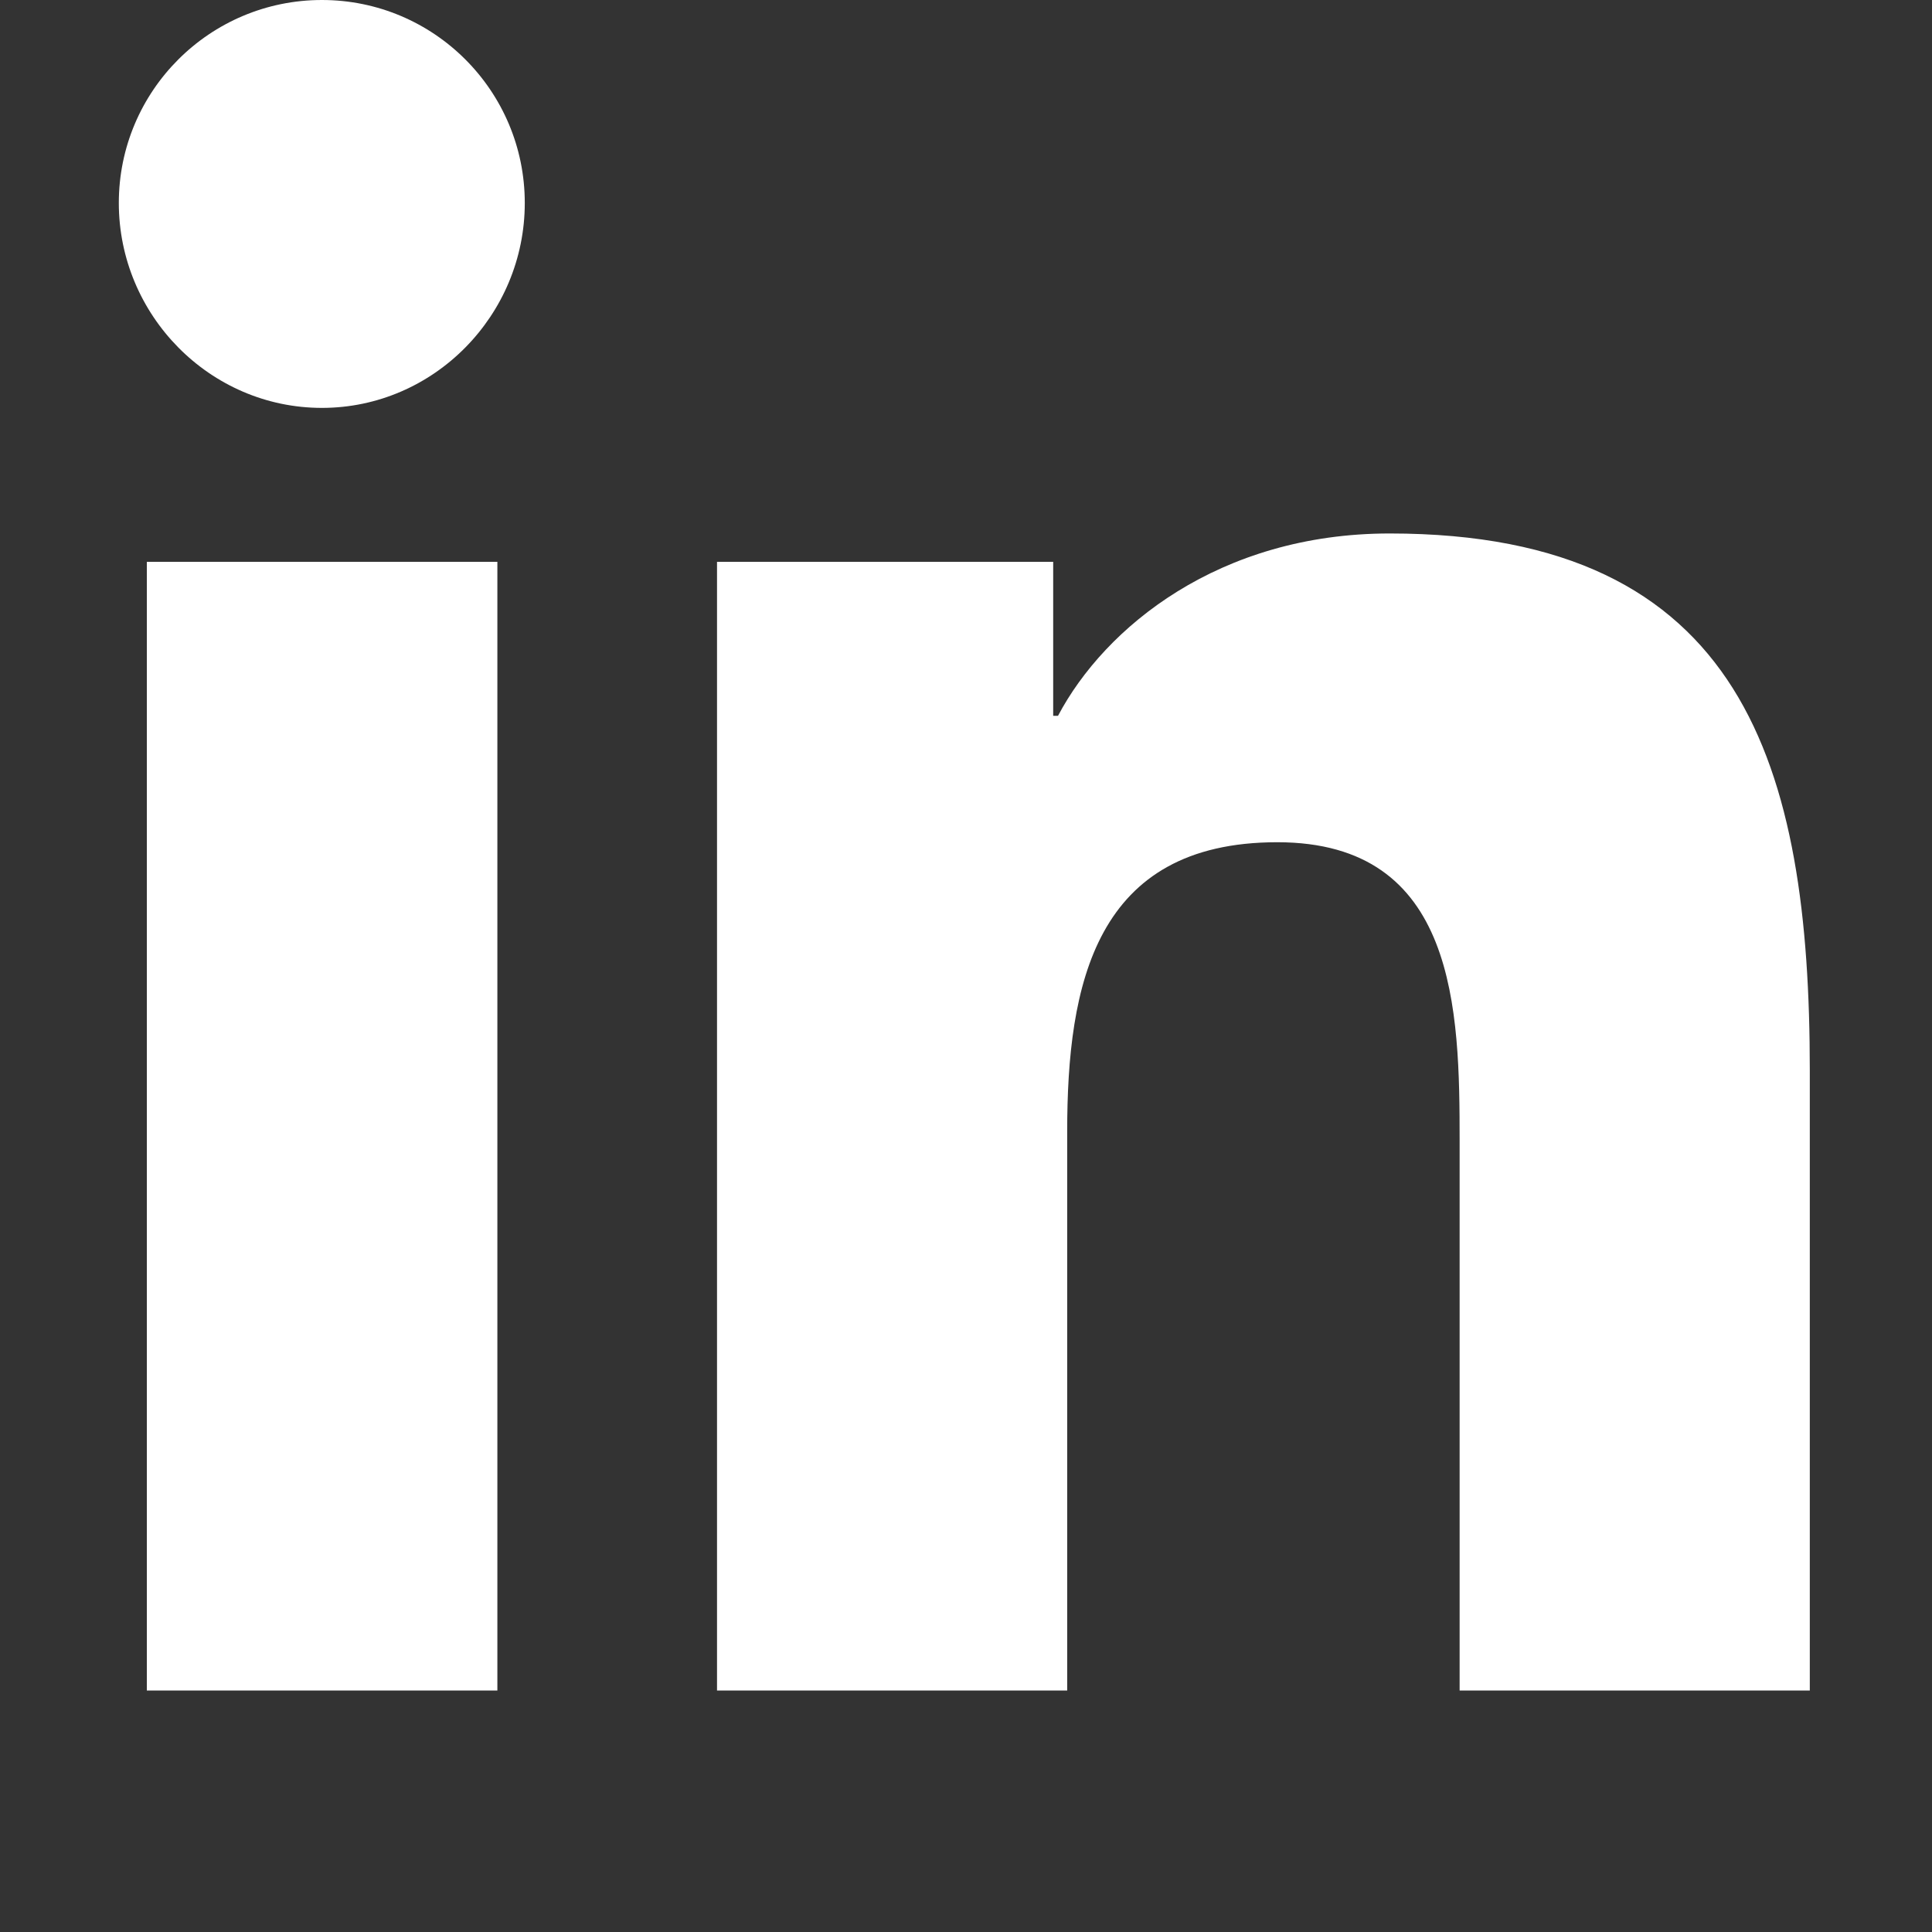
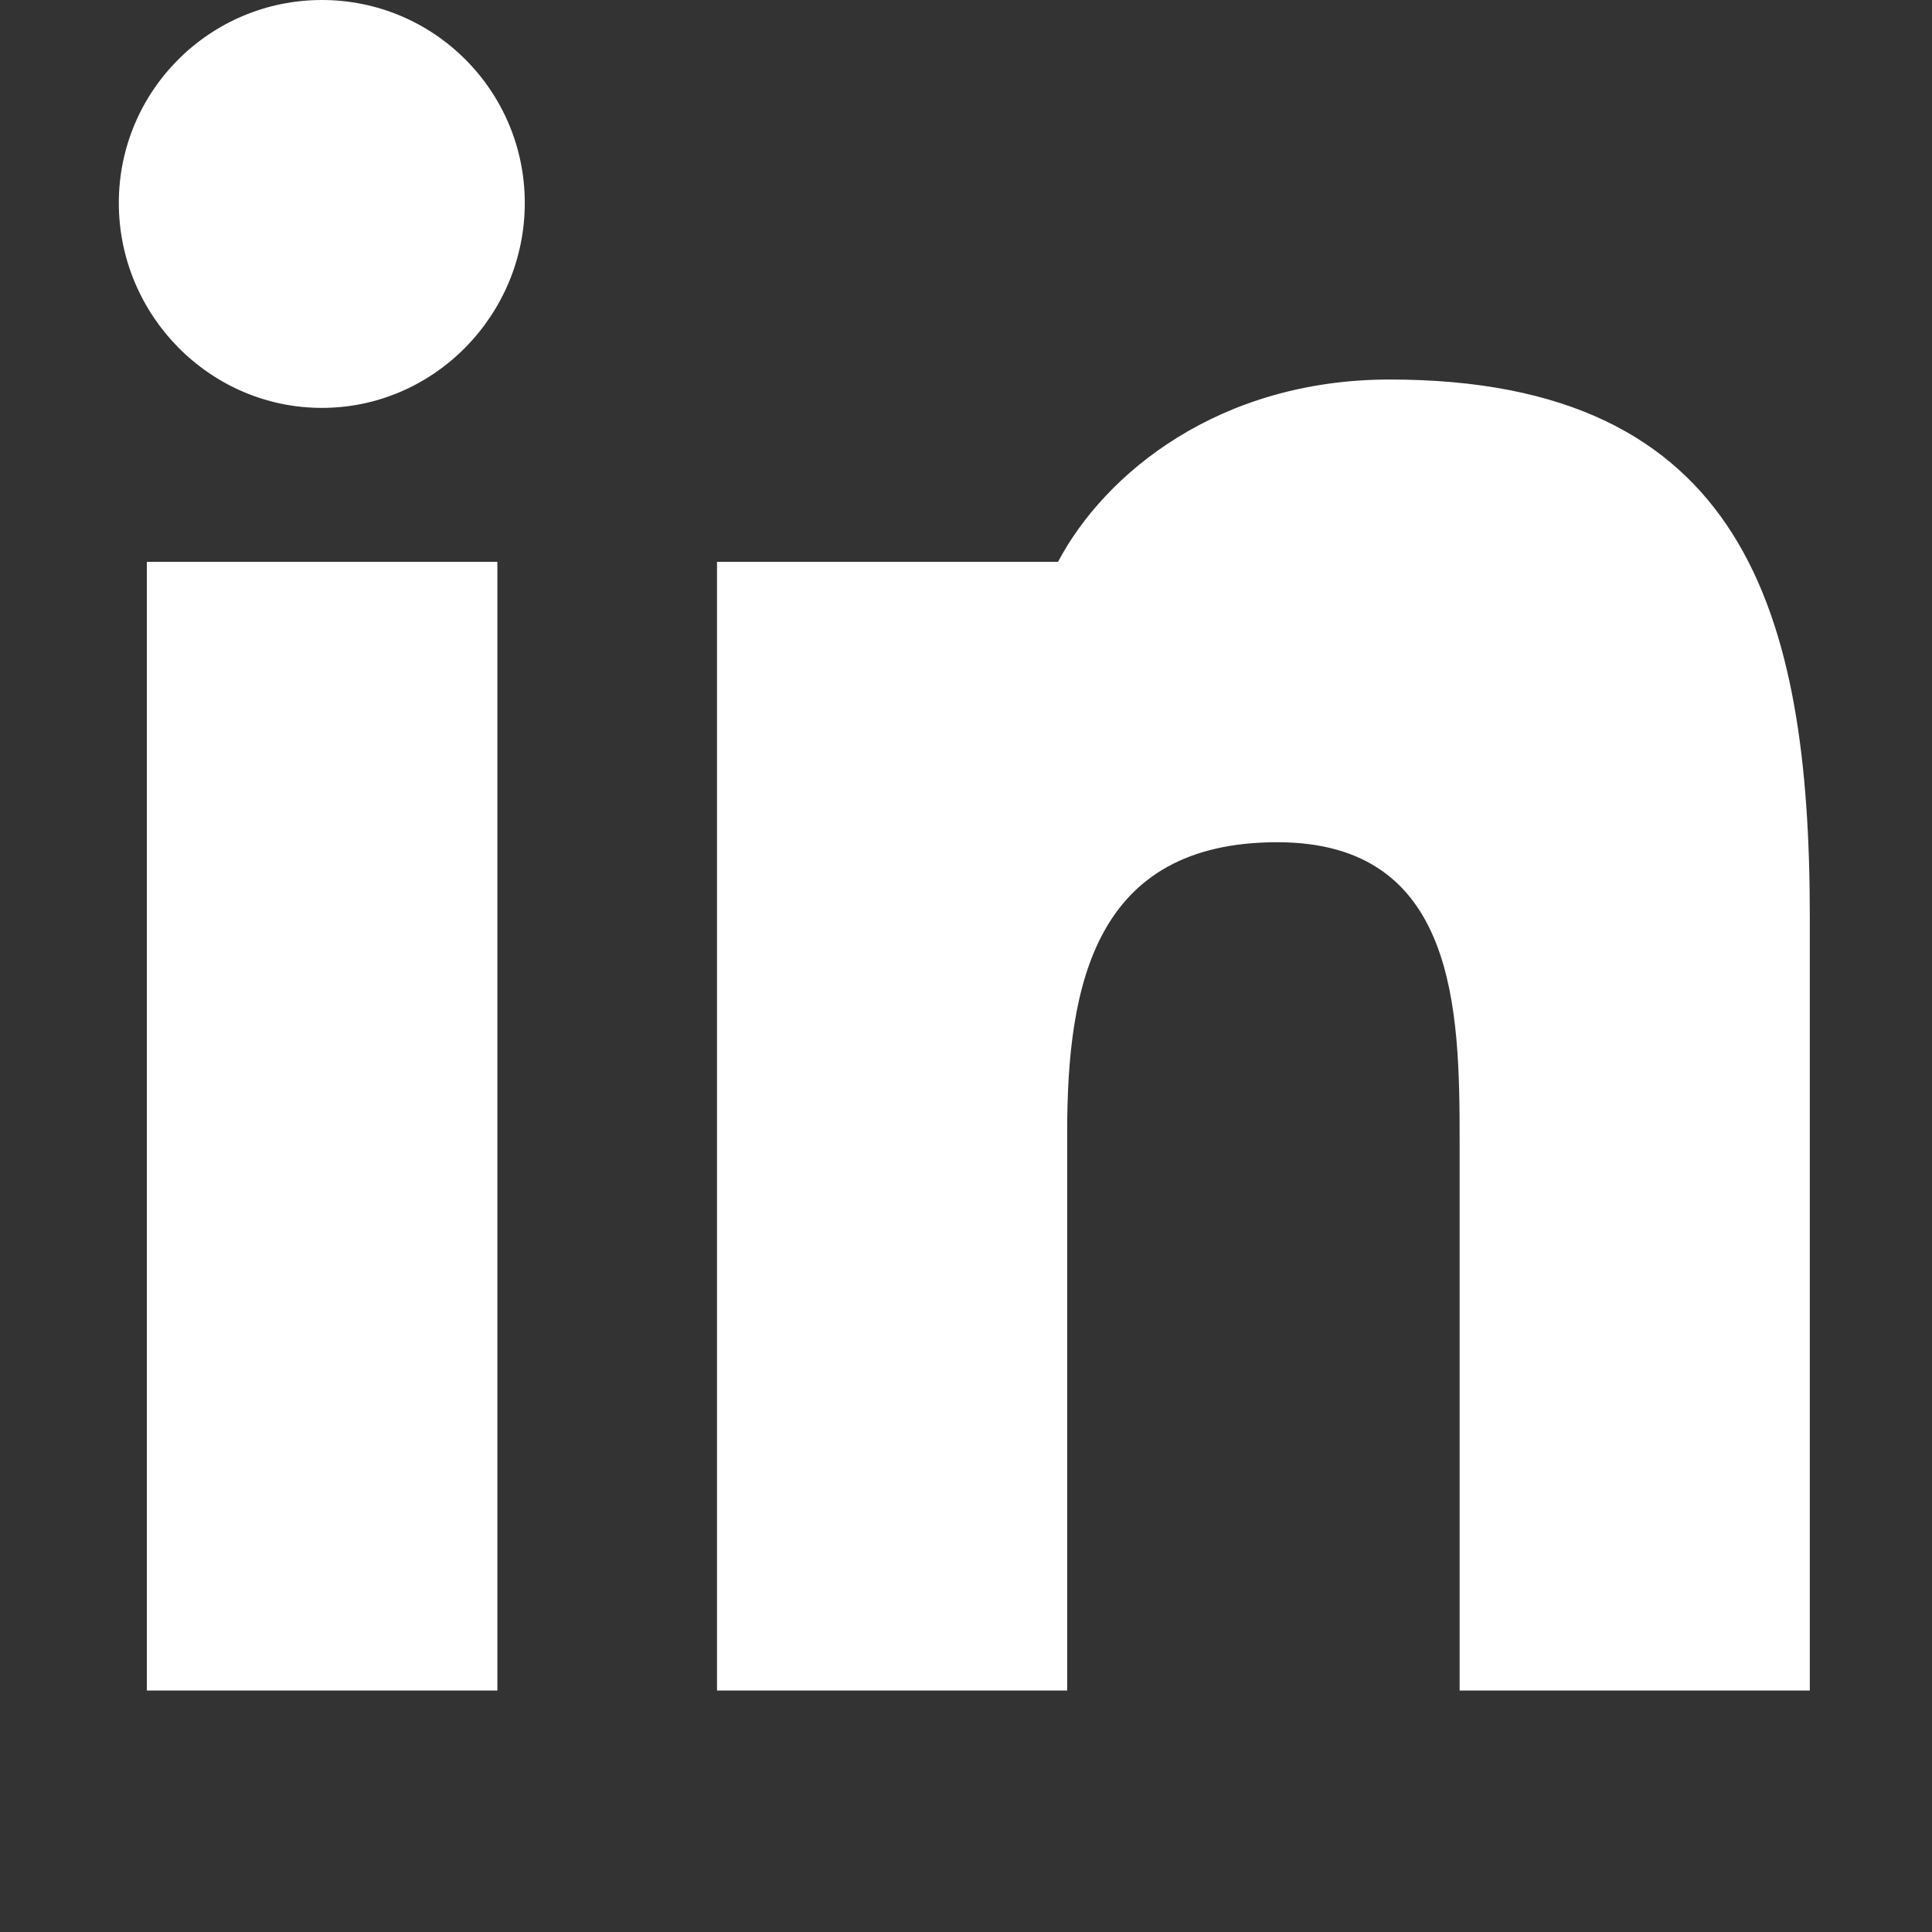
<svg xmlns="http://www.w3.org/2000/svg" width="16" height="16" viewBox="0 0 16 16">
  <rect x="0" y="0" width="16" height="16" fill="#333333" stroke="none" />
  <g fill="none" fill-rule="evenodd">
    <g fill="#FFF">
      <g>
        <g>
-           <path d="M4.119 14H1.216V4.653h2.903V14zM2.666 3.378c-.929 0-1.682-.769-1.682-1.697S1.737 0 2.666 0c.928 0 1.68.753 1.68 1.681s-.752 1.697-1.68 1.697zM14.984 14h-2.896V9.45c0-1.084-.022-2.475-1.51-2.475-1.51 0-1.74 1.178-1.74 2.397V14h-2.9V4.653h2.784v1.275h.04c.388-.734 1.335-1.51 2.747-1.51 2.938 0 3.479 1.935 3.479 4.448V14h-.004z" transform="translate(-906 -581) translate(822 581) translate(84)" />
+           <path d="M4.119 14H1.216V4.653h2.903V14zM2.666 3.378c-.929 0-1.682-.769-1.682-1.697S1.737 0 2.666 0c.928 0 1.68.753 1.68 1.681s-.752 1.697-1.68 1.697zM14.984 14h-2.896V9.45c0-1.084-.022-2.475-1.51-2.475-1.51 0-1.74 1.178-1.74 2.397V14h-2.9V4.653h2.784h.04c.388-.734 1.335-1.51 2.747-1.51 2.938 0 3.479 1.935 3.479 4.448V14h-.004z" transform="translate(-906 -581) translate(822 581) translate(84)" />
        </g>
      </g>
    </g>
  </g>
</svg>